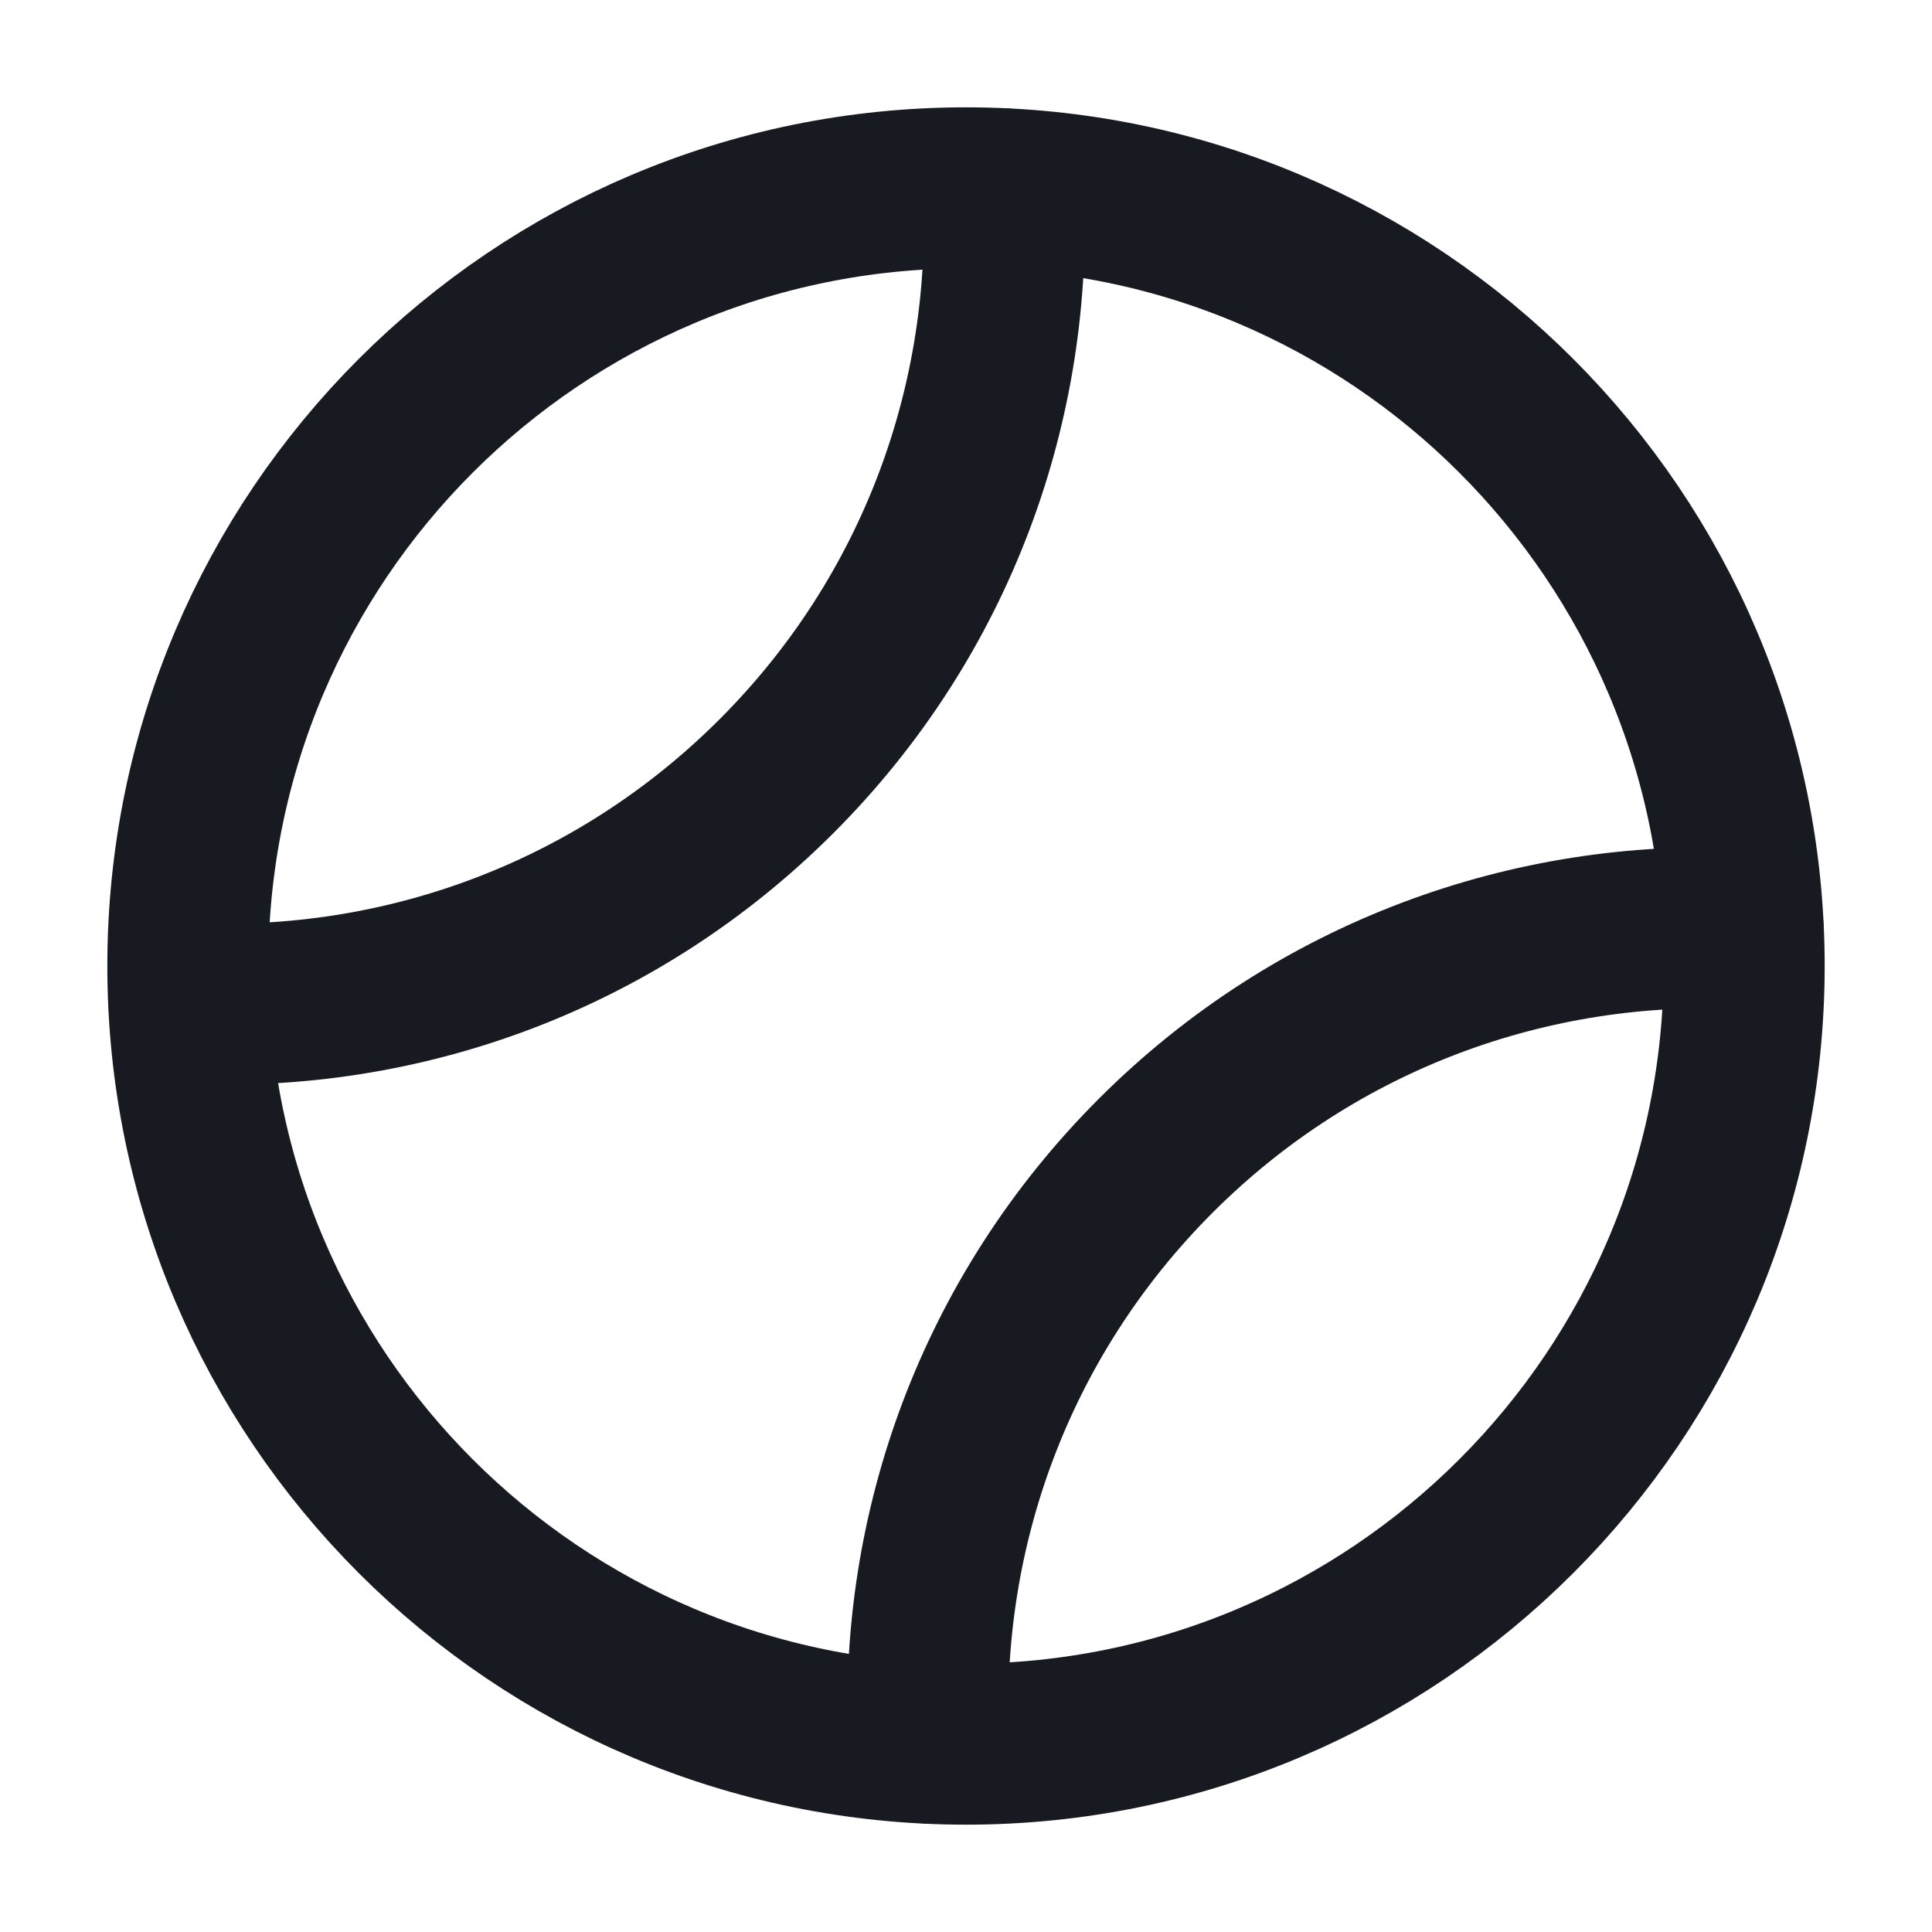
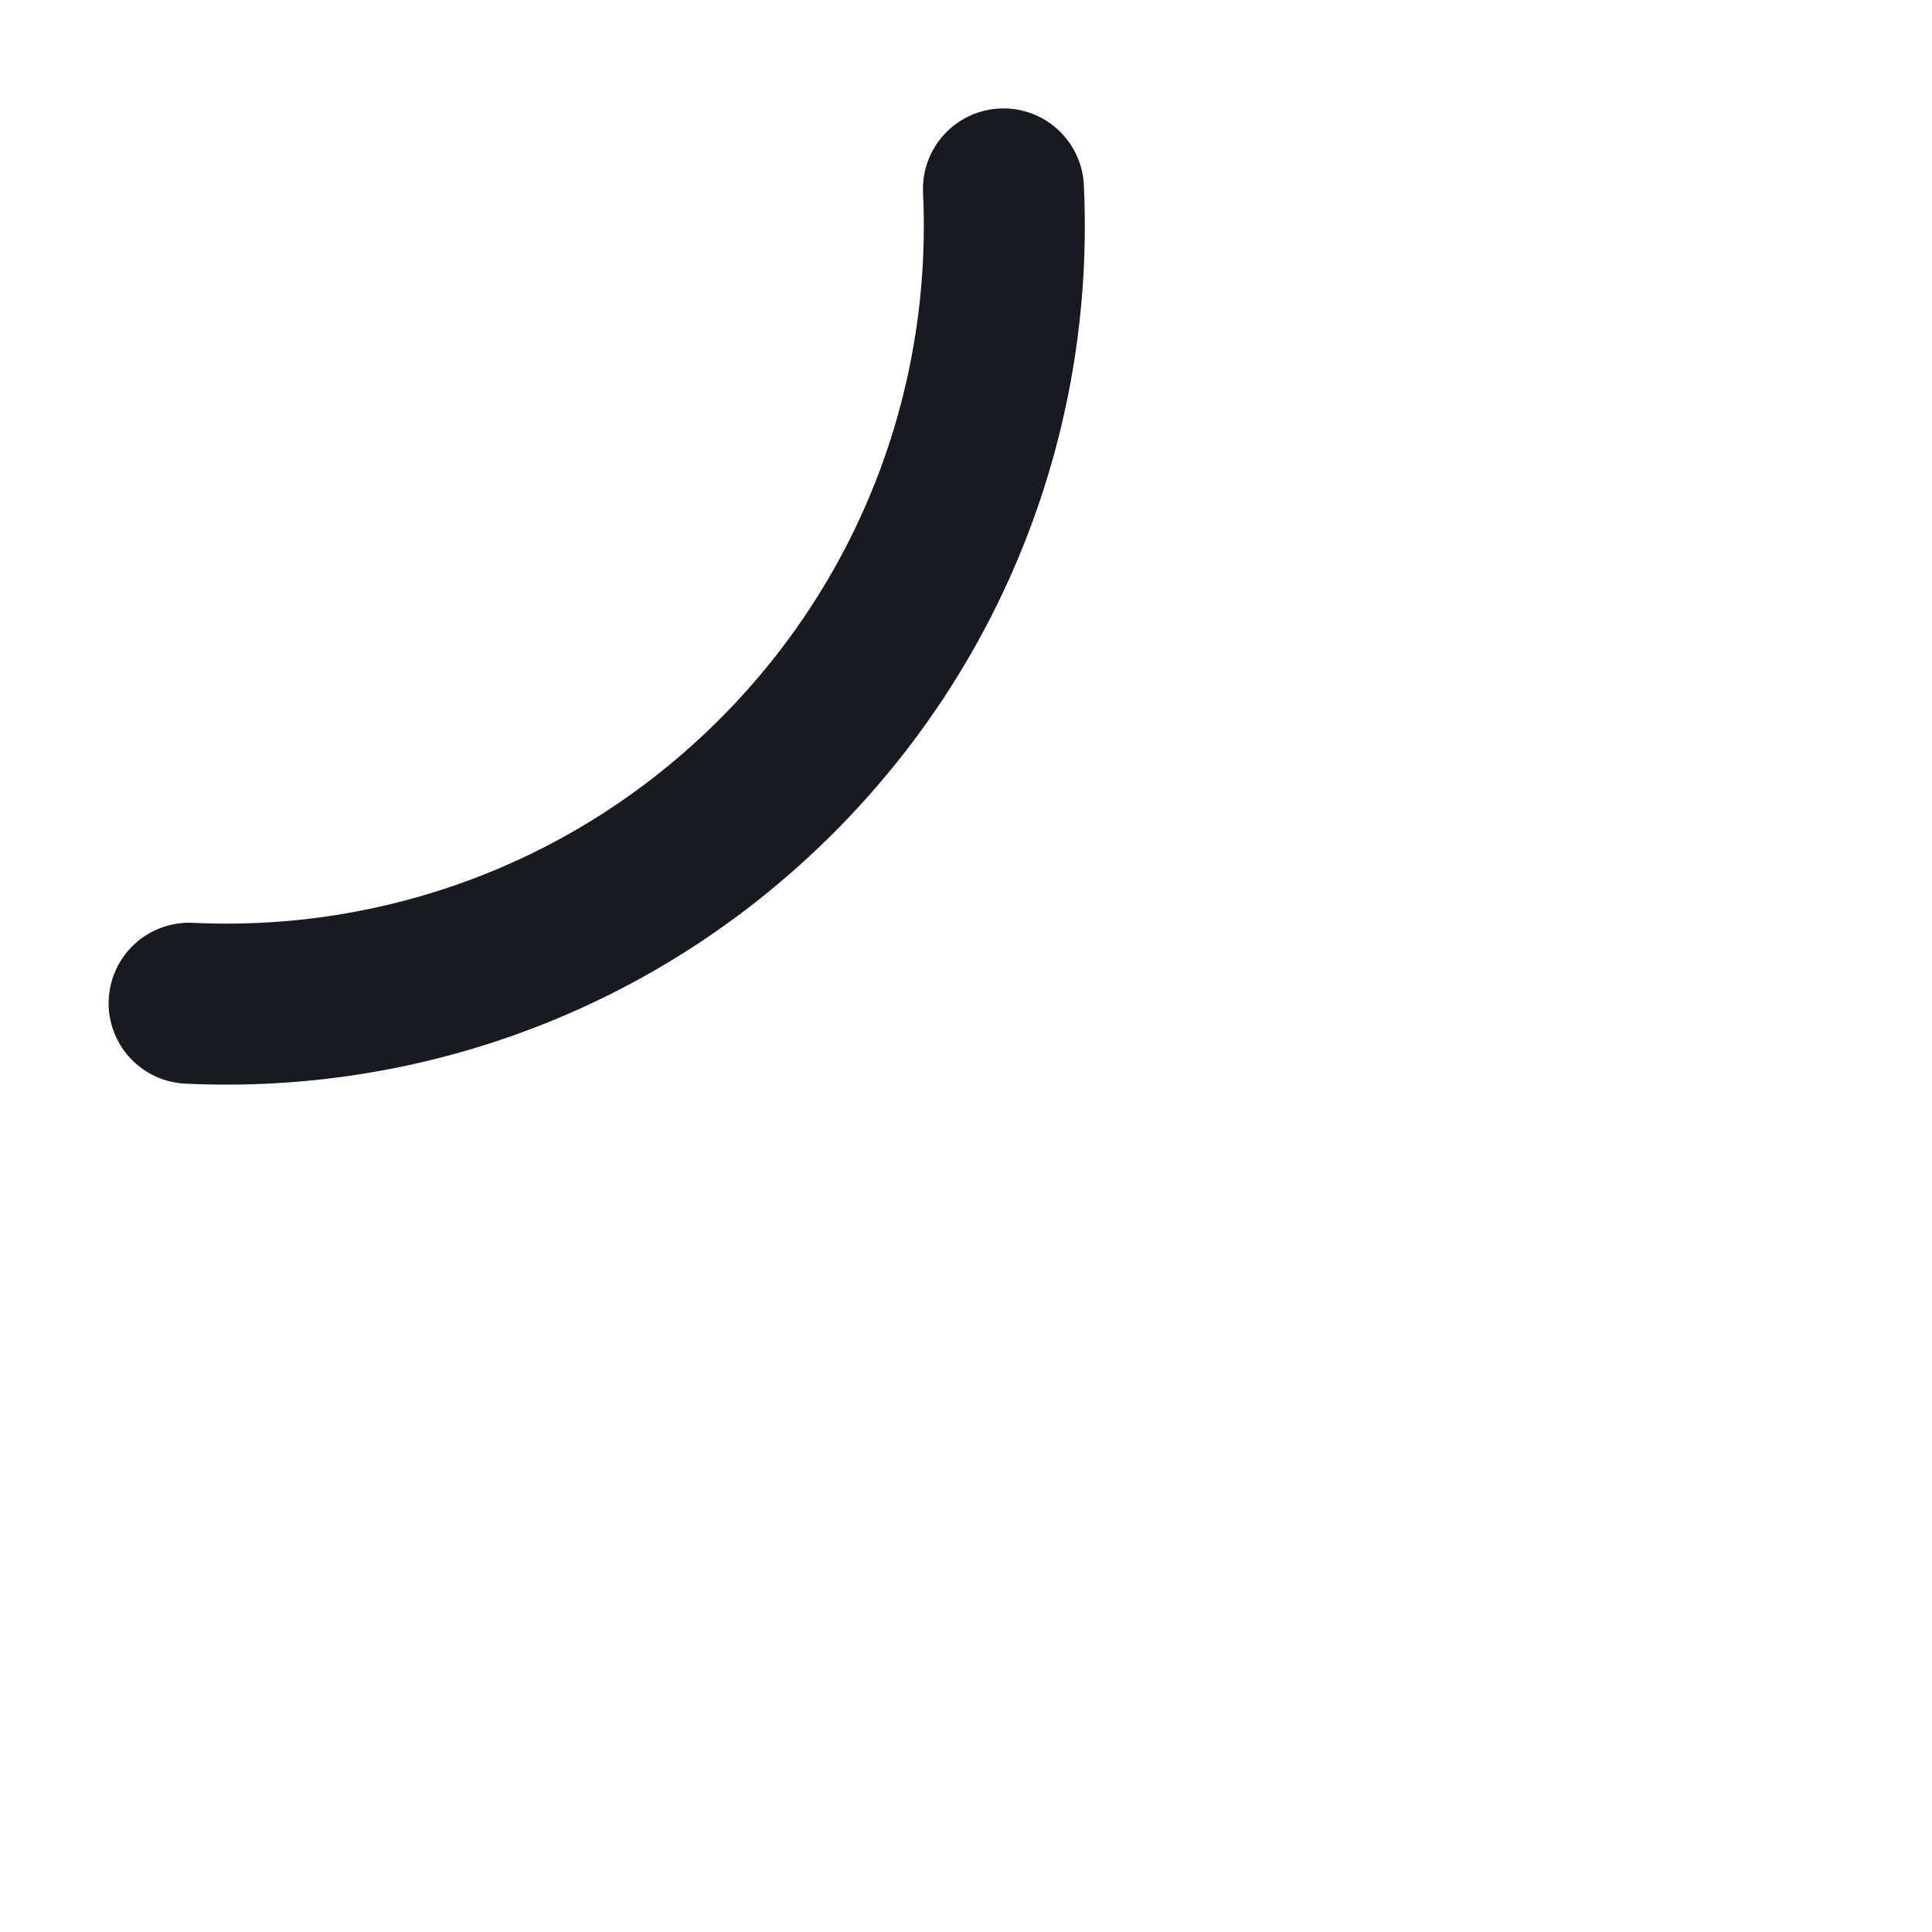
<svg xmlns="http://www.w3.org/2000/svg" width="18" height="18" viewBox="0 0 18 18" fill="none">
  <path d="M9.349 1.76C9.442 3.729 8.737 5.729 7.234 7.232C5.73 8.736 3.731 9.441 1.762 9.347" stroke="#171A20" stroke-width="1.5" stroke-linecap="round" stroke-linejoin="round" />
-   <path d="M16.24 8.652C14.271 8.559 12.271 9.264 10.768 10.767C9.265 12.27 8.559 14.27 8.653 16.239" stroke="#171A20" stroke-width="1.5" stroke-linecap="round" stroke-linejoin="round" />
-   <path d="M9 16.25C13.004 16.25 16.25 13.004 16.25 9C16.25 4.996 13.004 1.75 9 1.75C4.996 1.75 1.75 4.996 1.75 9C1.75 13.004 4.996 16.25 9 16.25Z" stroke="#171A20" stroke-width="1.5" stroke-linecap="round" stroke-linejoin="round" />
</svg>